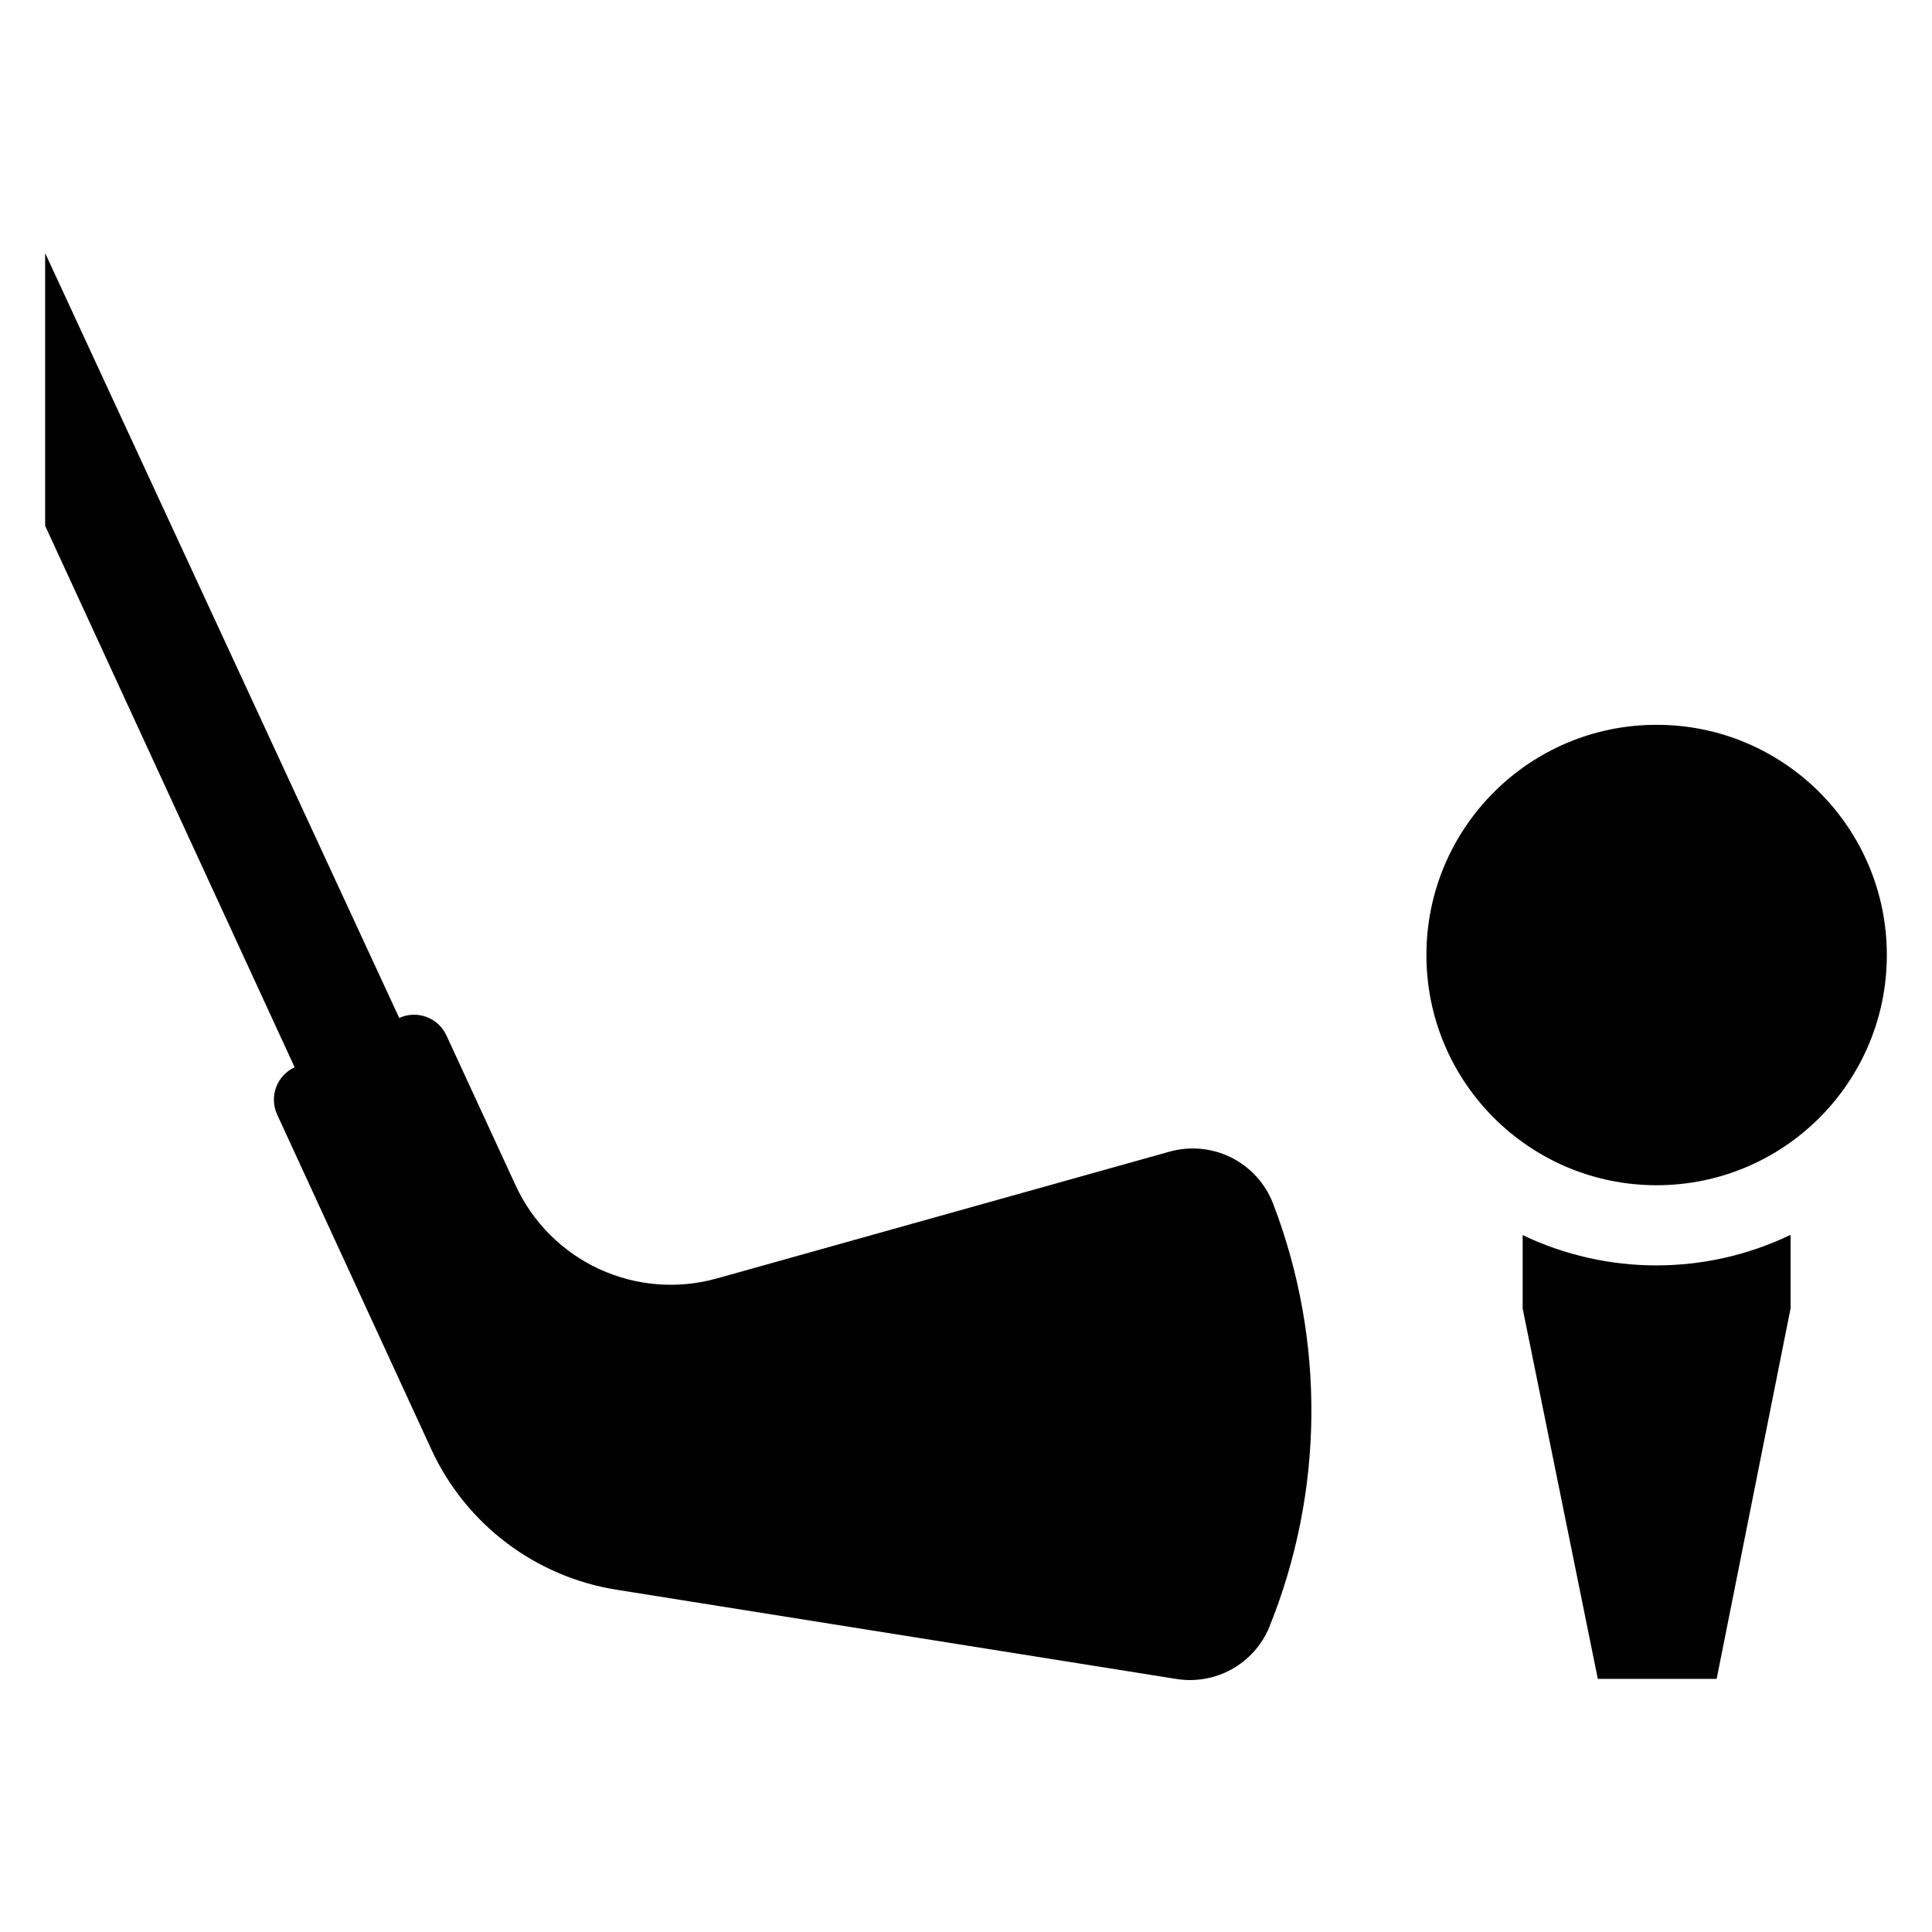
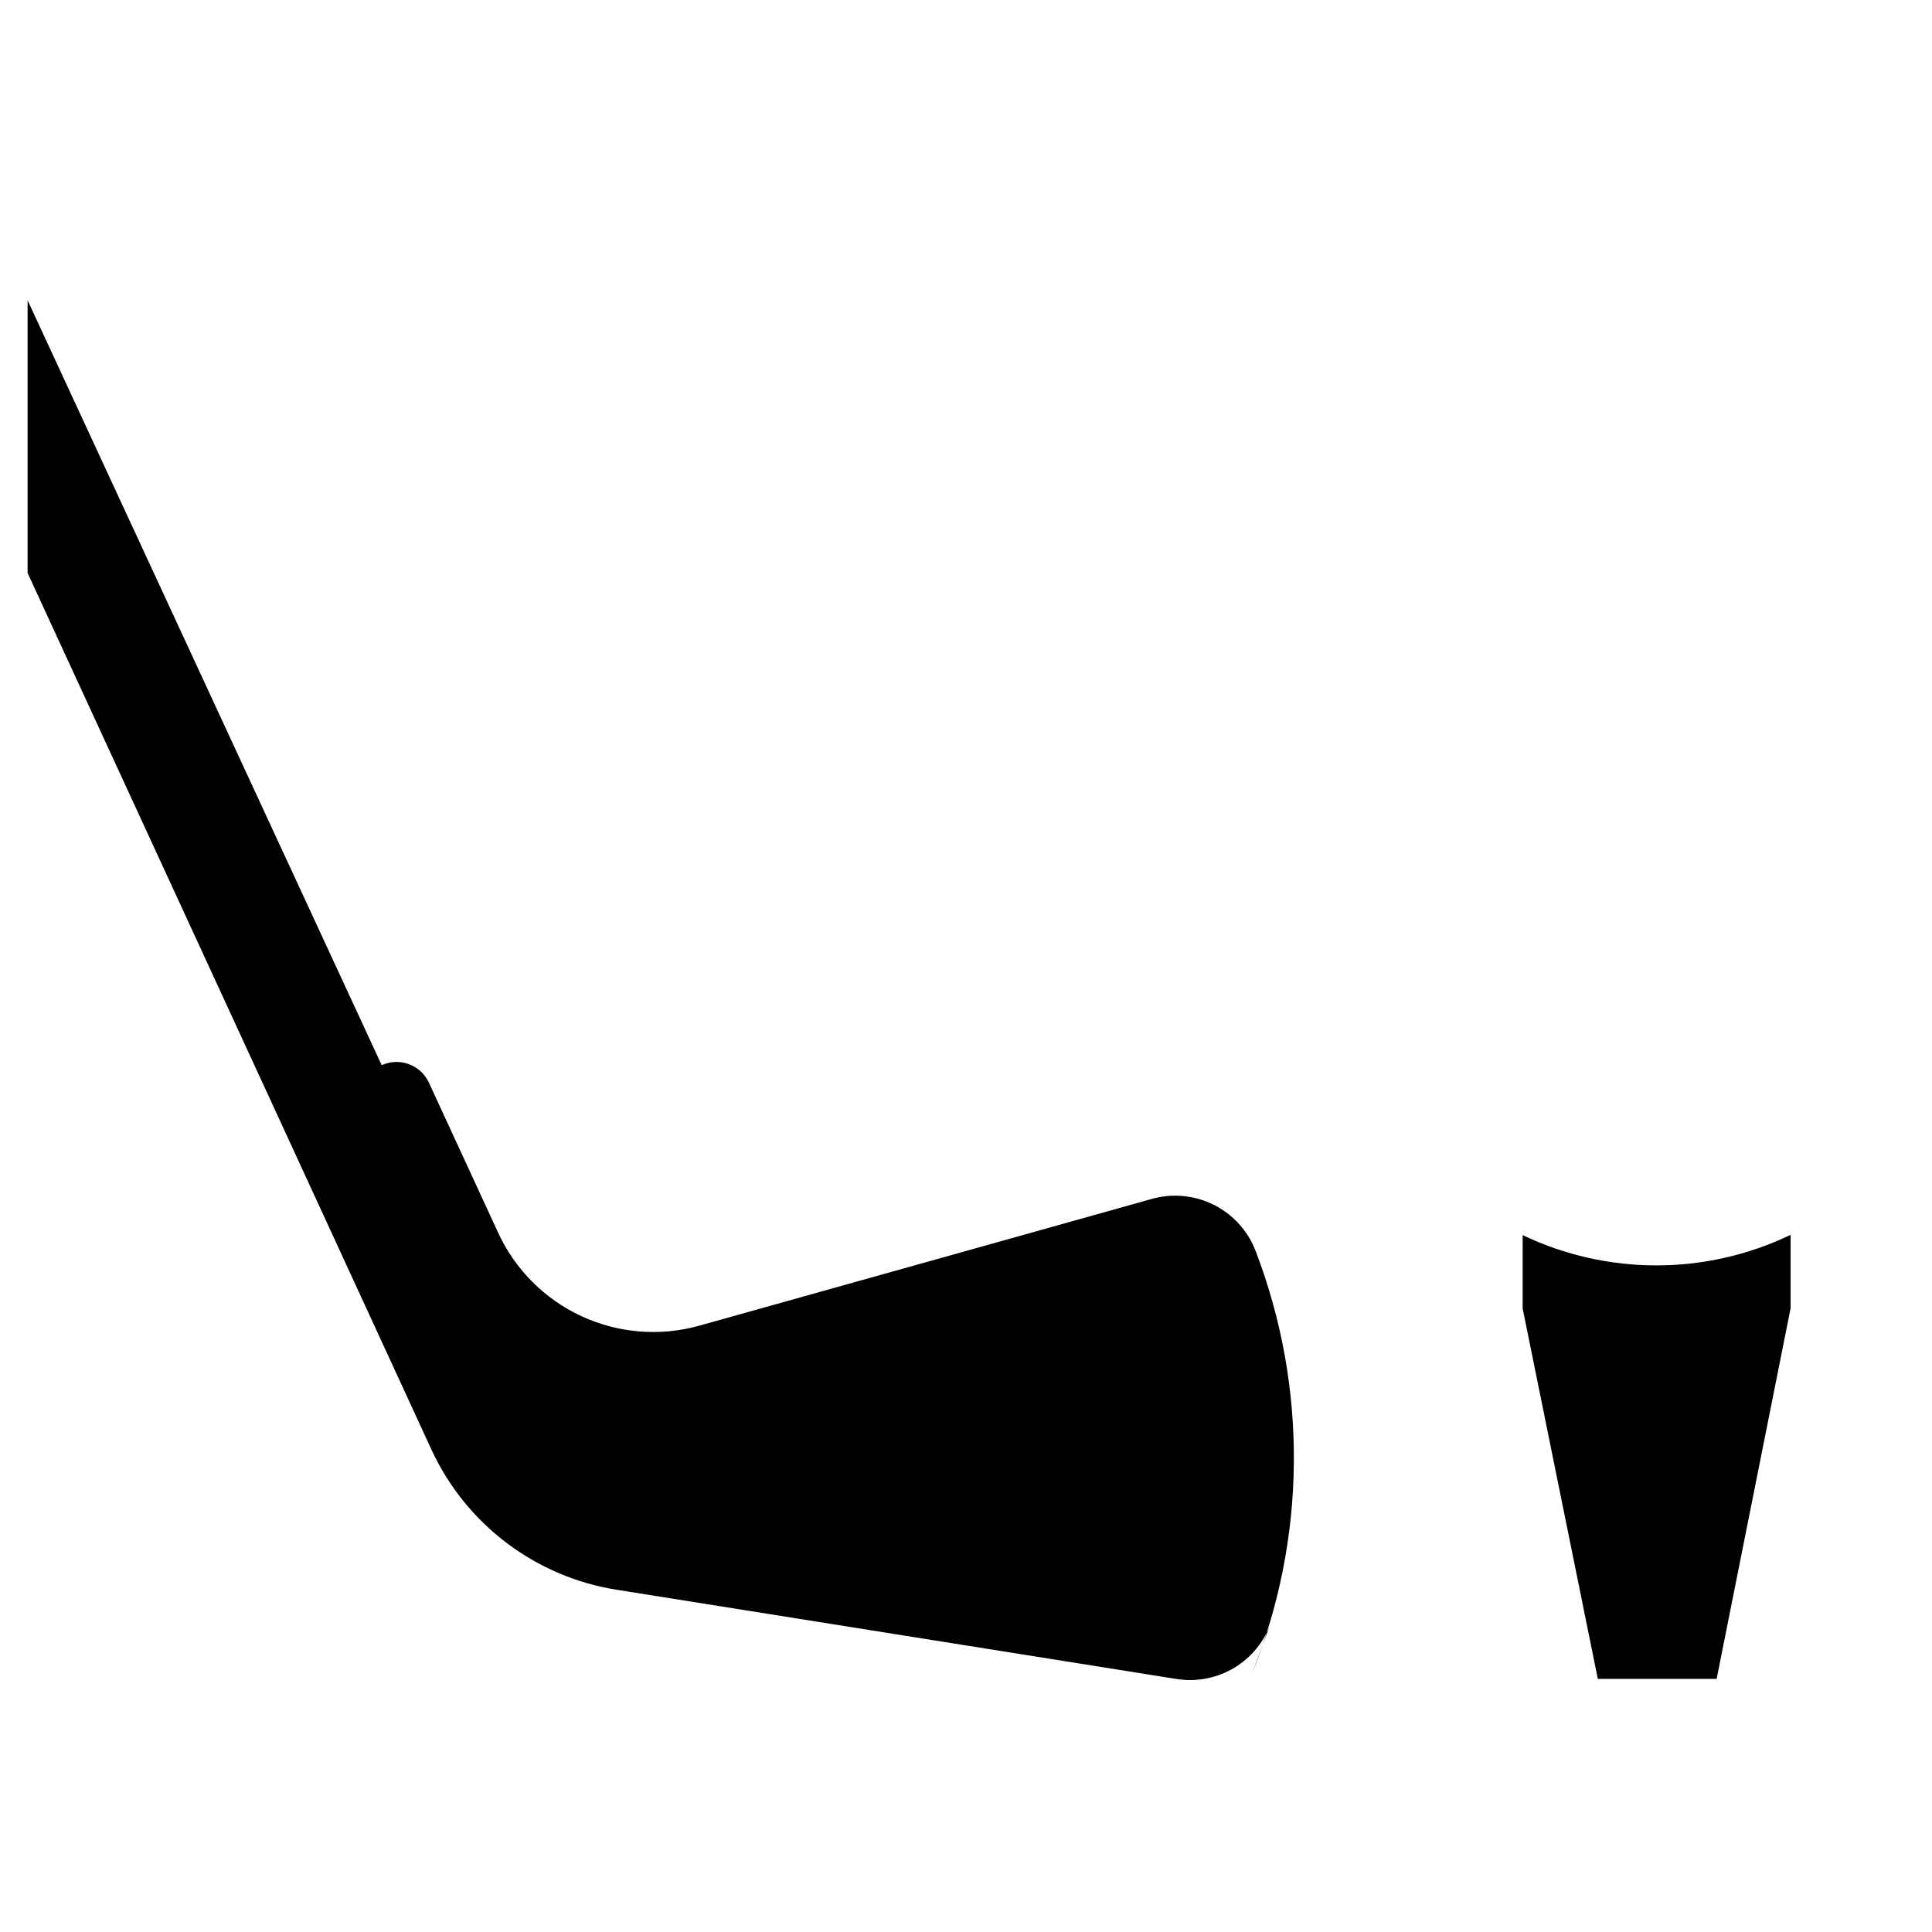
<svg xmlns="http://www.w3.org/2000/svg" fill="#000000" width="800px" height="800px" version="1.1" viewBox="144 144 512 512">
  <g>
-     <path d="m480.37 575.23c-1.973 4.734-5.488 8.664-9.973 11.152-4.488 2.484-9.684 3.383-14.746 2.543l-148.15-23.613c-21.598-3.398-40.062-17.375-49.203-37.234l-40.855-88.719c-2.168-4.738-0.09-10.34 4.644-12.516l-66.125-143.51v-72.266l93.836 202.7c4.738-2.168 10.34-0.09 12.516 4.644l18.344 39.754c4.504 9.773 12.344 17.617 22.109 22.133 9.766 4.516 20.82 5.406 31.184 2.508l119.73-33.535c5.492-1.605 11.391-1.09 16.523 1.445 5.133 2.539 9.125 6.91 11.184 12.254 13.875 36.199 13.512 76.312-1.023 112.25z" />
+     <path d="m480.37 575.23c-1.973 4.734-5.488 8.664-9.973 11.152-4.488 2.484-9.684 3.383-14.746 2.543l-148.15-23.613c-21.598-3.398-40.062-17.375-49.203-37.234l-40.855-88.719l-66.125-143.51v-72.266l93.836 202.7c4.738-2.168 10.34-0.09 12.516 4.644l18.344 39.754c4.504 9.773 12.344 17.617 22.109 22.133 9.766 4.516 20.82 5.406 31.184 2.508l119.73-33.535c5.492-1.605 11.391-1.09 16.523 1.445 5.133 2.539 9.125 6.91 11.184 12.254 13.875 36.199 13.512 76.312-1.023 112.25z" />
    <path d="m618.53 471.32v19.363l-19.602 98.242h-31.488l-19.918-98.164v-19.441c22.406 10.699 48.445 10.699 70.848 0z" />
-     <path d="m644.03 397.09c0 33.695-27.312 61.008-61.008 61.008-33.695 0-61.008-27.312-61.008-61.008 0-33.695 27.312-61.008 61.008-61.008 33.695 0 61.008 27.312 61.008 61.008" />
  </g>
</svg>